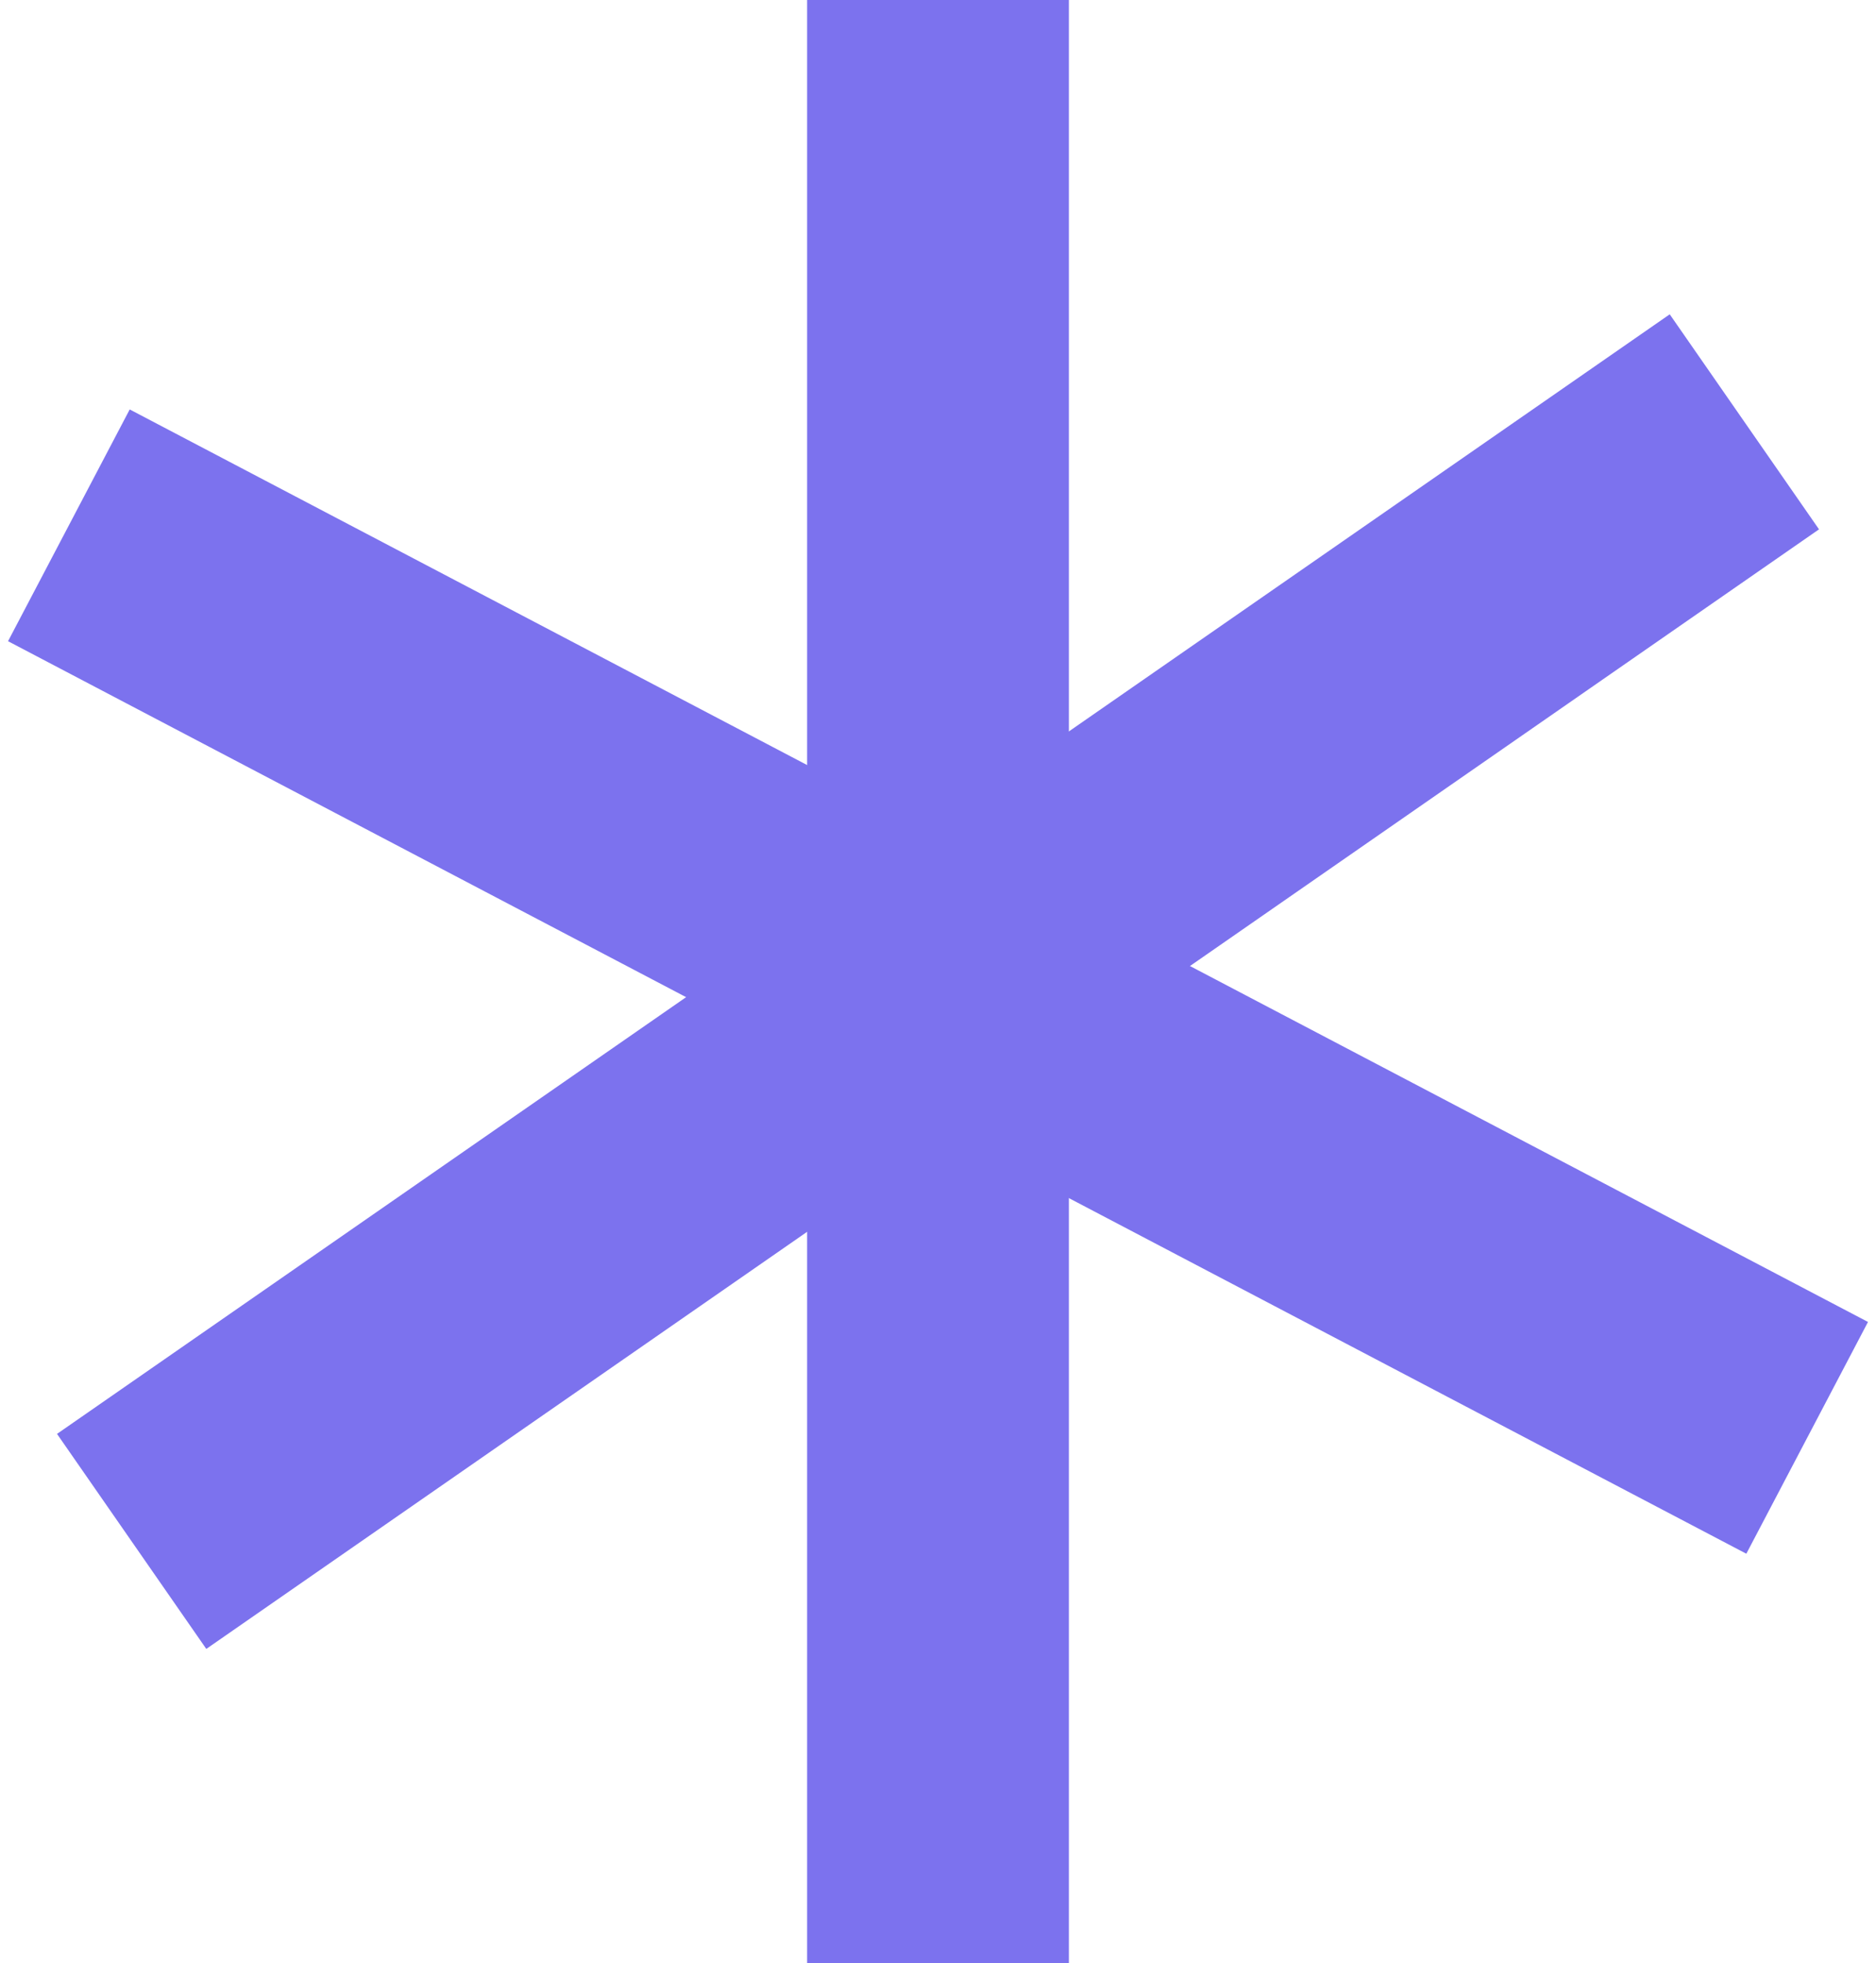
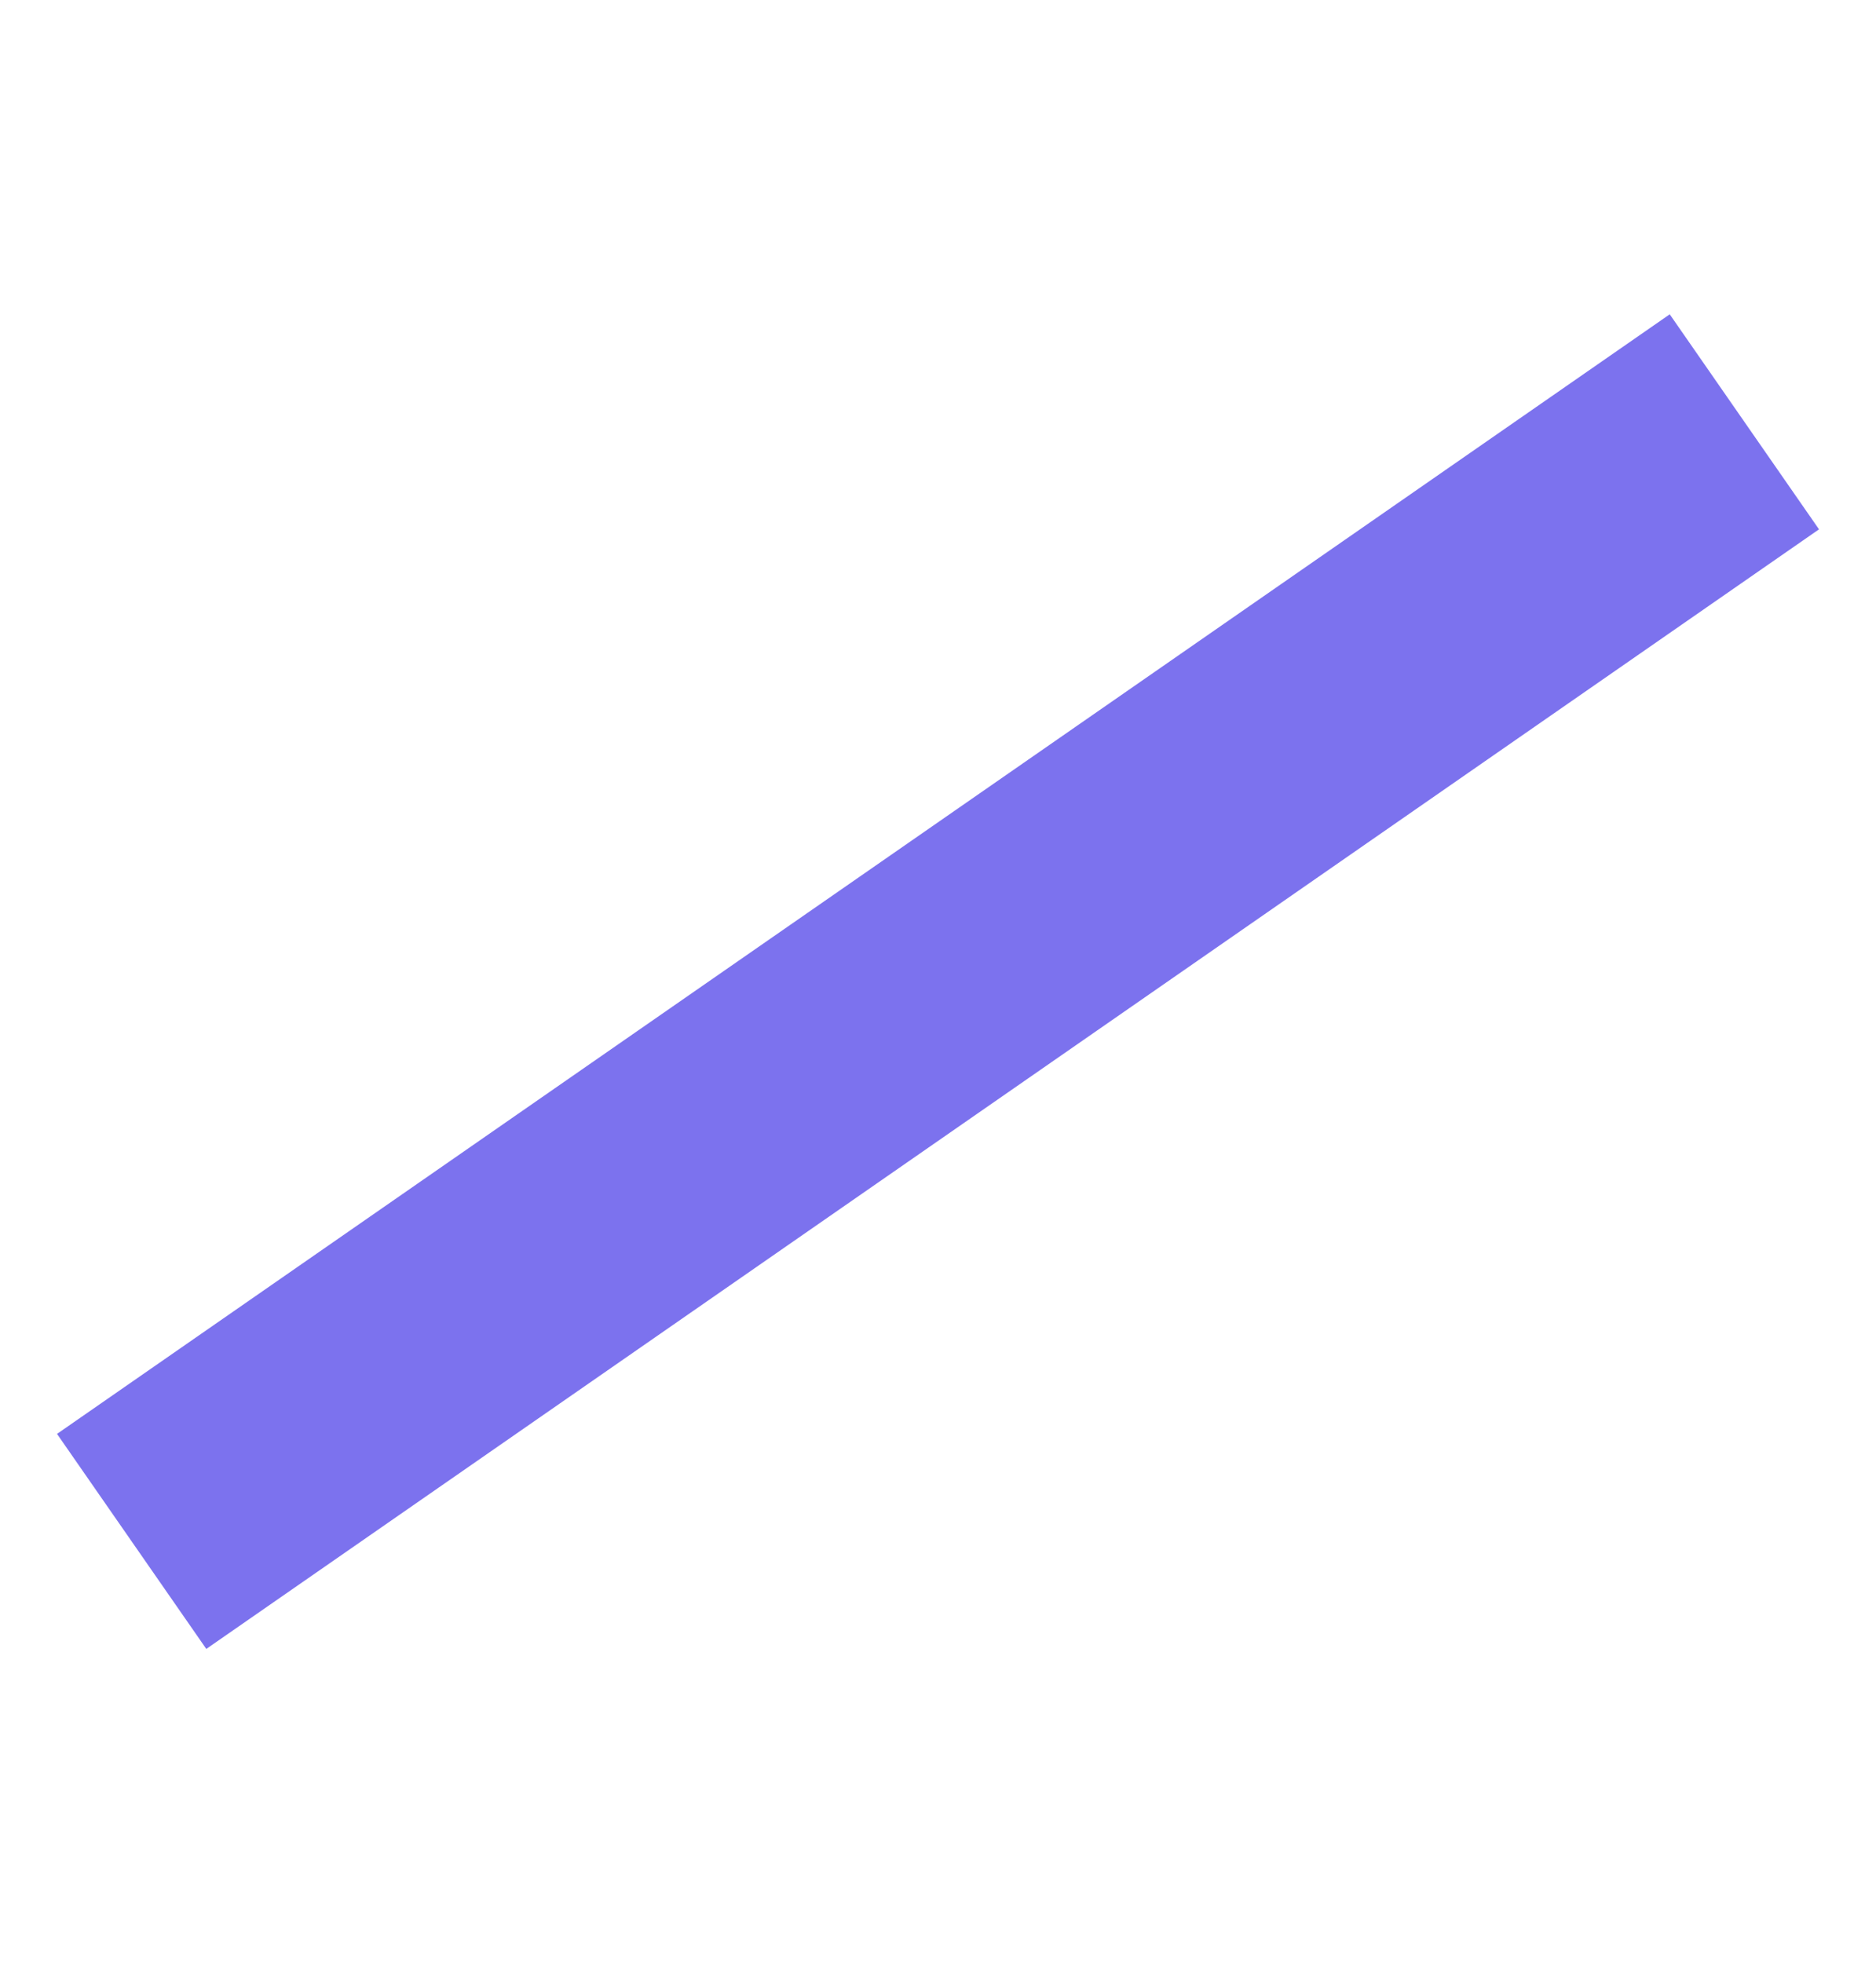
<svg xmlns="http://www.w3.org/2000/svg" width="86" height="90" viewBox="0 0 86 90" fill="none">
-   <rect x="37" width="12" height="90" fill="#7C72EE" />
  <rect x="76.544" y="14.409" width="12" height="90" transform="rotate(55.23 76.544 14.409)" fill="#7C72EE" />
-   <rect x="85.633" y="60.603" width="12" height="90" transform="rotate(117.698 85.633 60.603)" fill="#7C72EE" />
</svg>